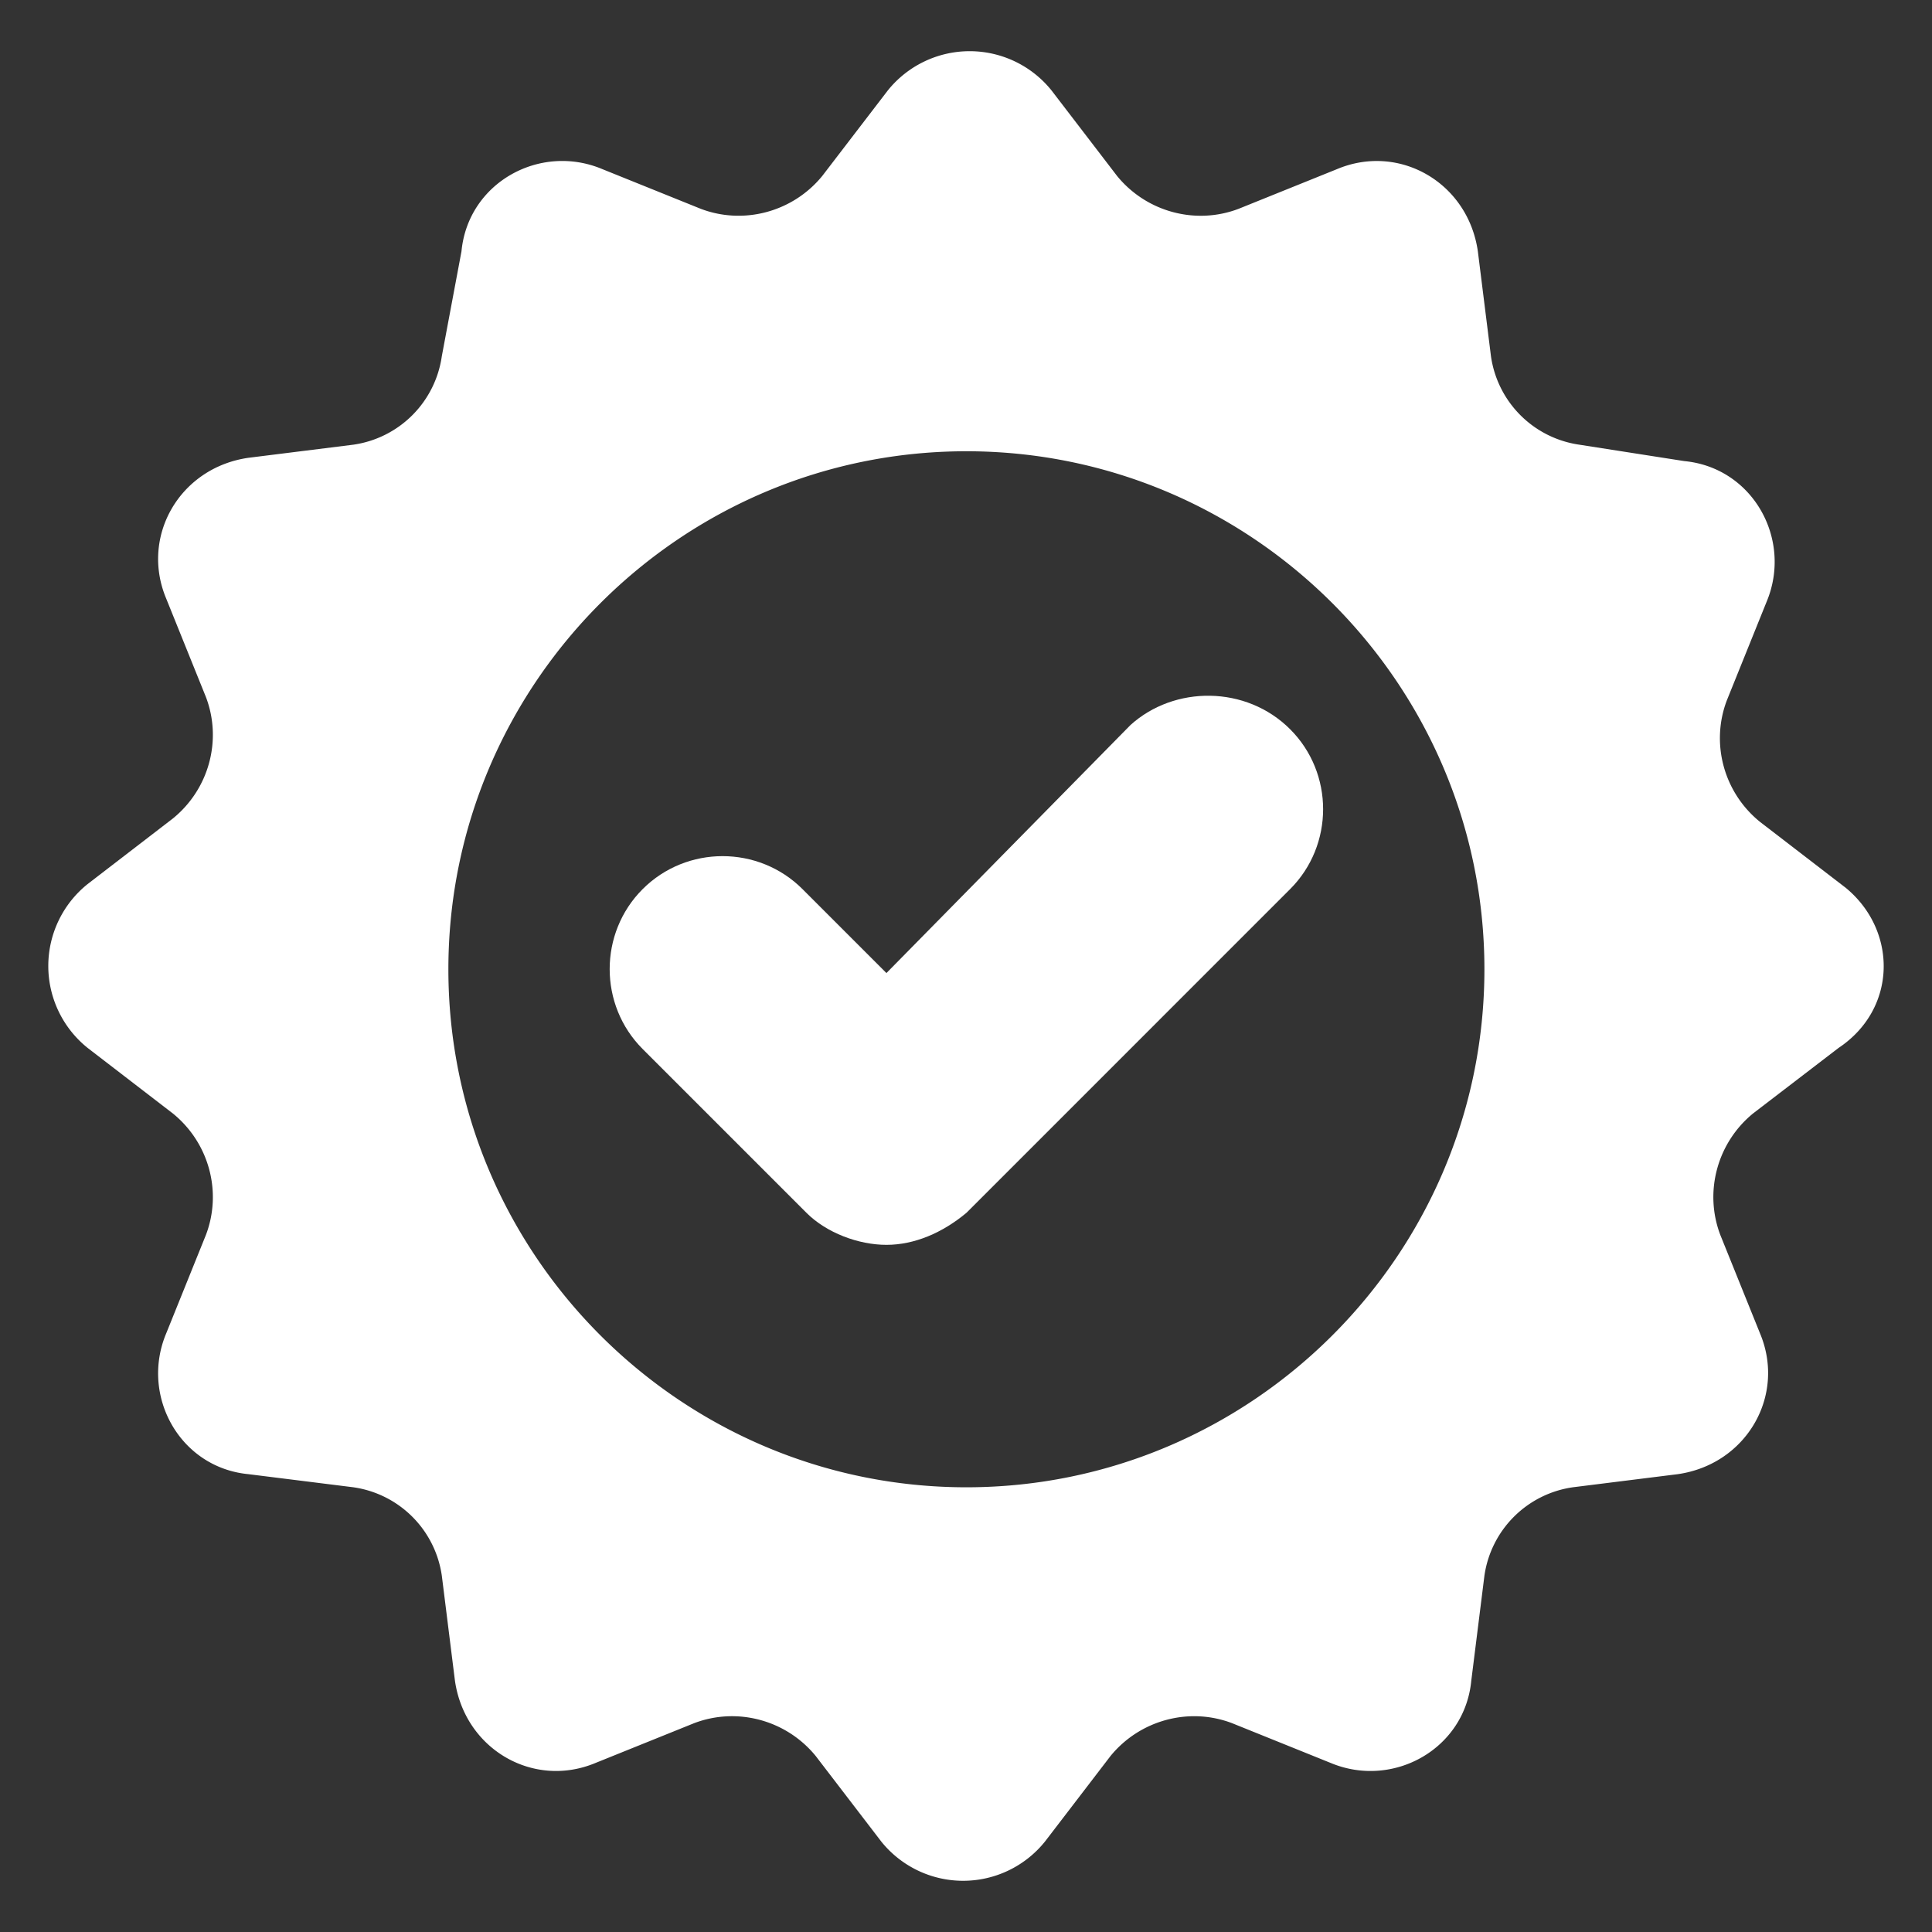
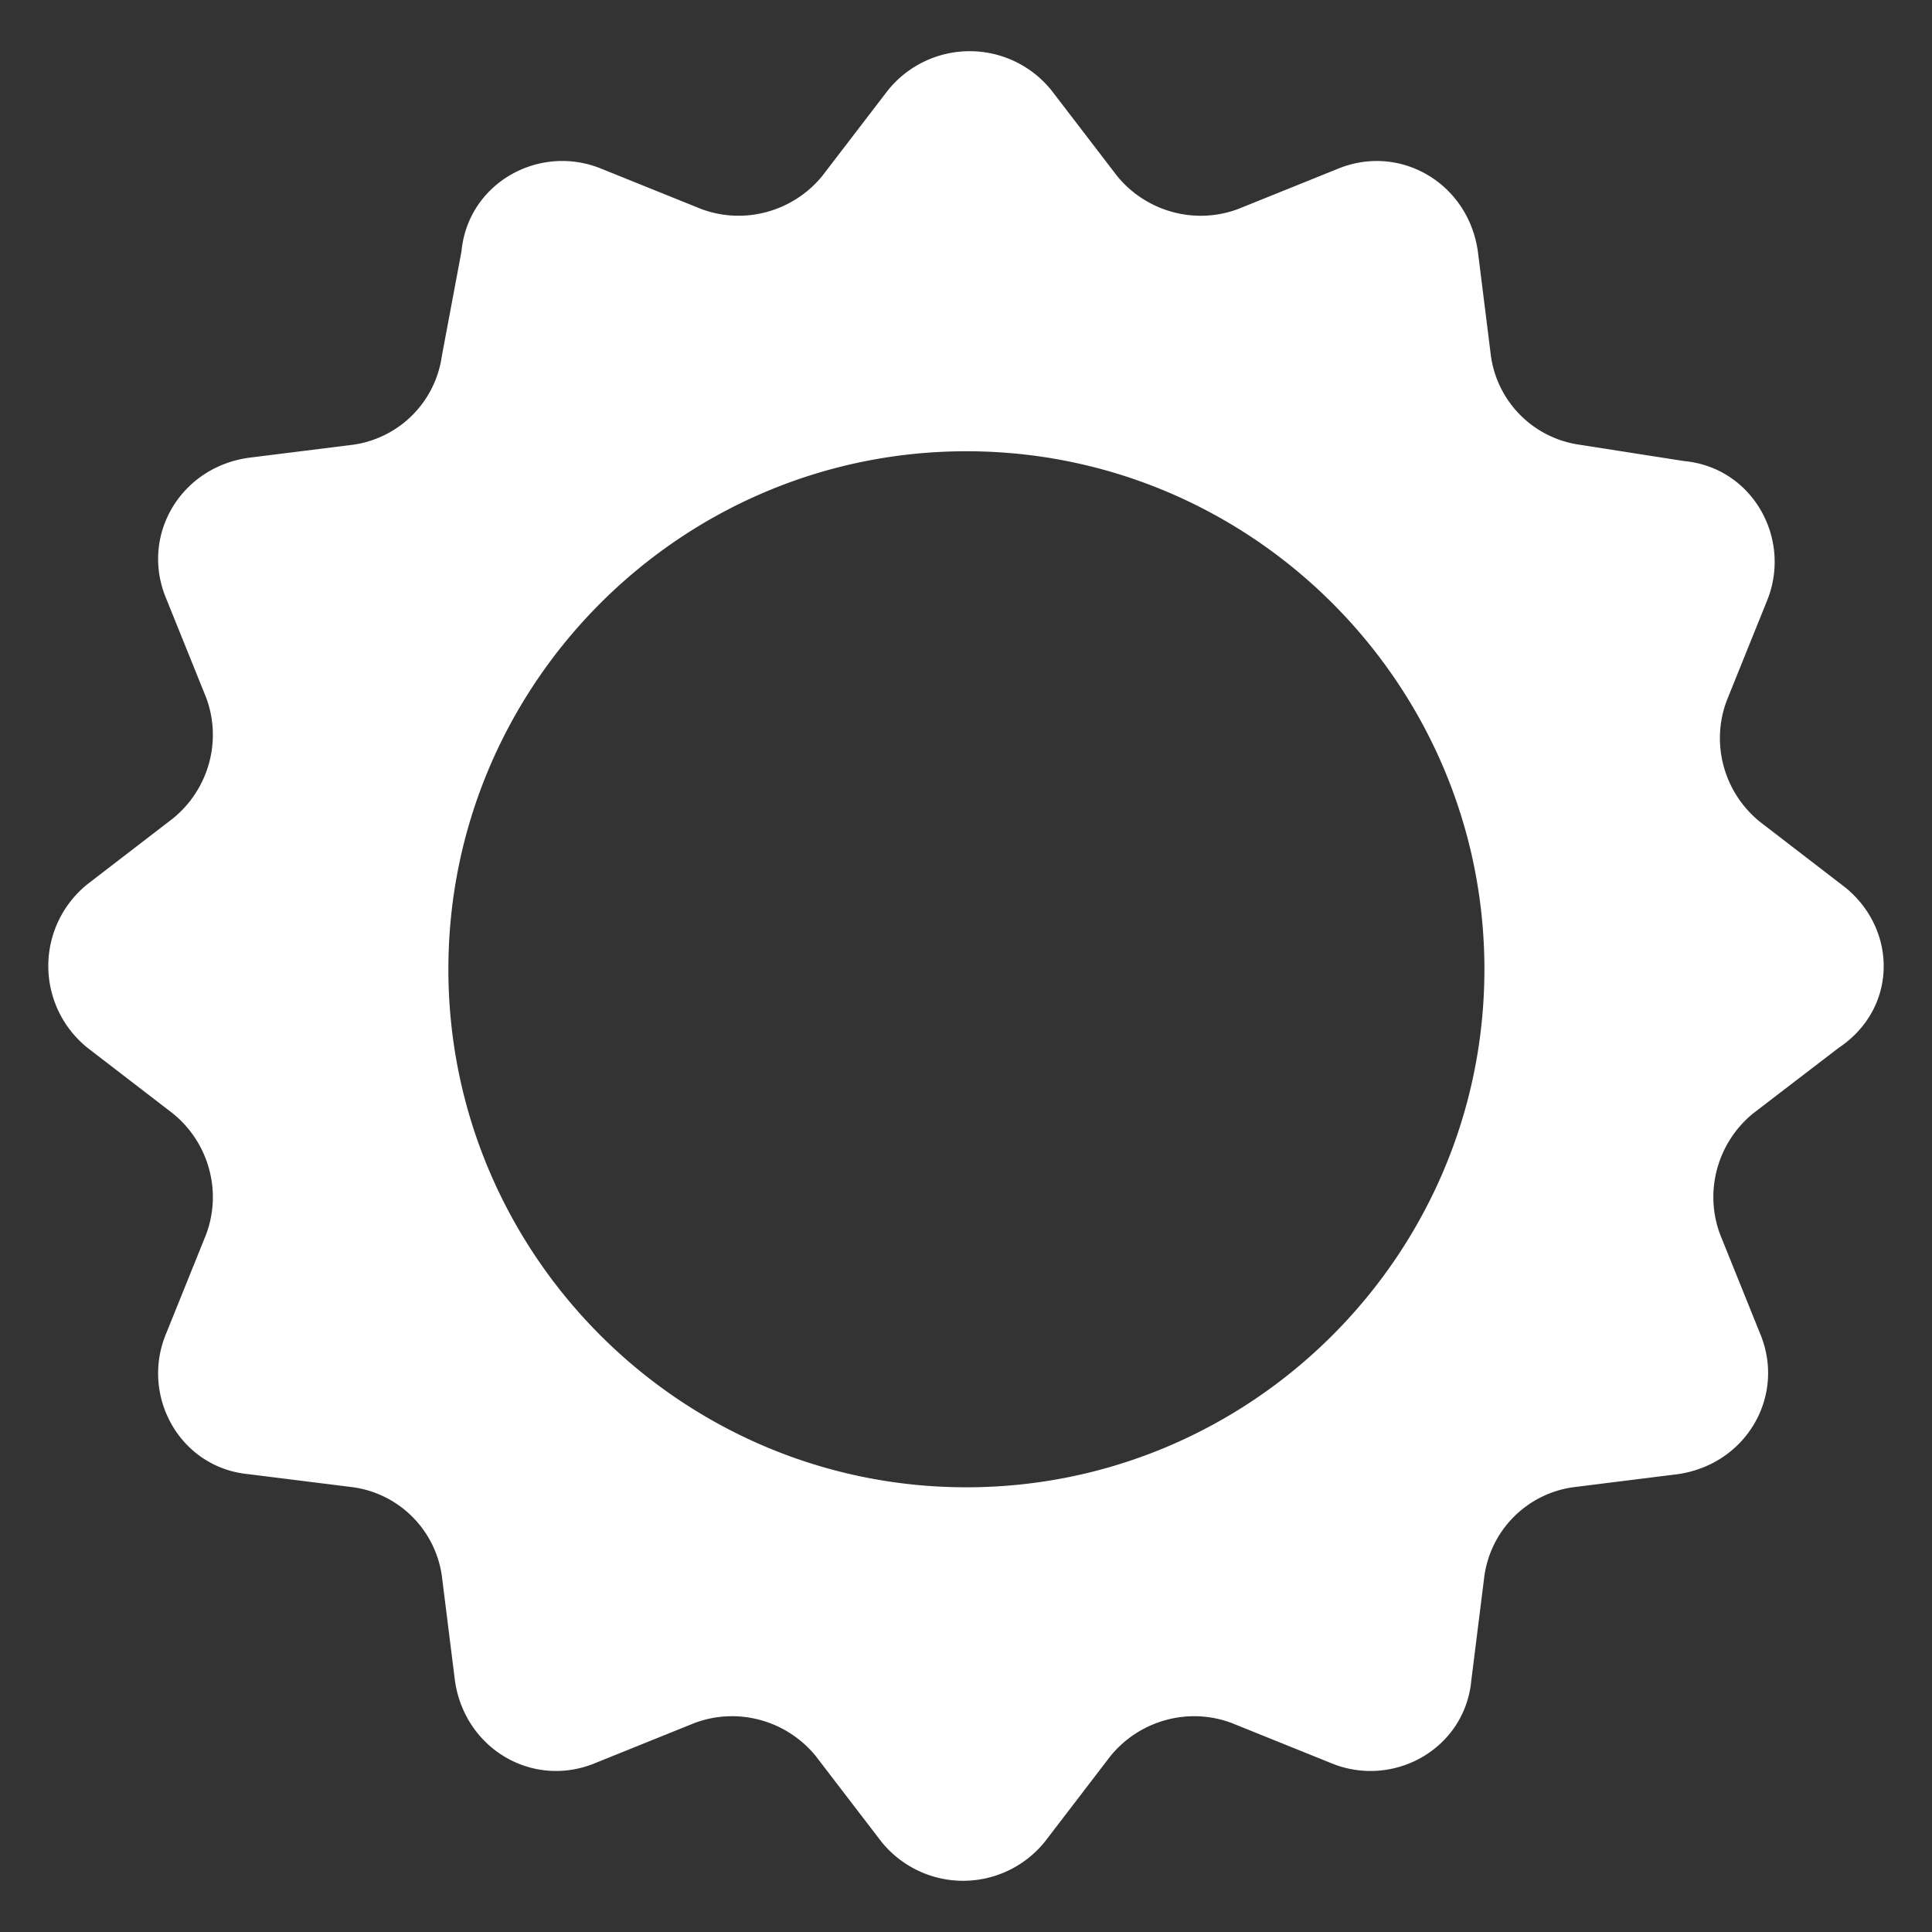
<svg xmlns="http://www.w3.org/2000/svg" width="512" height="512" x="0" y="0" viewBox="0 0 100 100" style="enable-background:new 0 0 512 512" xml:space="preserve" class="">
  <rect x="0" y="0" width="100" height="100" fill="#333333" stroke="none" />
  <g>
    <path d="m95.505 45.93-4.41-3.392c-1.882-1.526-2.56-4.07-1.712-6.292l2.052-5.088c1.357-3.222-.695-6.953-4.257-7.292l-5.427-.848a5.396 5.396 0 0 1-4.579-4.58l-.678-5.426c-.509-3.562-4.07-5.614-7.293-4.257l-5.088 2.052c-2.221.848-4.765.17-6.291-1.696L54.43 4.685a5.434 5.434 0 0 0-8.48 0L42.558 9.11c-1.526 1.865-4.07 2.544-6.292 1.696l-5.088-2.052c-3.222-1.357-6.953.695-7.292 4.257l-1.018 5.427a5.396 5.396 0 0 1-4.579 4.579l-5.427.678c-3.561.509-5.613 4.07-4.257 7.293l2.052 5.087c.848 2.222.17 4.766-1.712 6.292l-4.41 3.392a5.434 5.434 0 0 0 0 8.48l4.41 3.392c1.882 1.526 2.56 4.07 1.712 6.292L8.605 69.01c-1.356 3.223.696 6.954 4.257 7.293l5.427.678a5.396 5.396 0 0 1 4.58 4.58l.678 5.426c.509 3.562 4.07 5.614 7.292 4.257l5.088-2.052c2.222-.848 4.765-.17 6.292 1.696l3.392 4.426a5.434 5.434 0 0 0 8.48 0l3.391-4.426c1.527-1.865 4.07-2.544 6.292-1.696l5.088 2.052c3.222 1.357 6.953-.695 7.292-4.257l.679-5.427a5.396 5.396 0 0 1 4.579-4.579l5.427-.678c3.561-.509 5.613-4.07 4.257-7.293l-2.052-5.087c-.848-2.222-.17-4.766 1.696-6.292l4.426-3.392c3.053-2.035 3.053-6.106.34-8.31zM50.02 76.982c-14.771 0-26.812-12.04-26.812-26.812 0-14.772 12.04-26.813 26.812-26.813S76.833 35.398 76.833 50.17c0 14.771-12.041 26.812-26.813 26.812z" fill="#ffffff" opacity="1" data-original="#000000" />
-     <path d="m58.502 37.539-12.62 12.826-4.344-4.344c-2.275-2.276-6-2.276-8.275 0-2.275 2.275-2.275 6 0 8.275l8.482 8.482c1.034 1.034 2.69 1.655 4.138 1.655s2.896-.621 4.137-1.655L66.777 46.02c2.276-2.276 2.276-6 0-8.275-2.276-2.276-6-2.276-8.275-.207z" fill="#ffffff" opacity="1" data-original="#000000" />
  </g>
</svg>